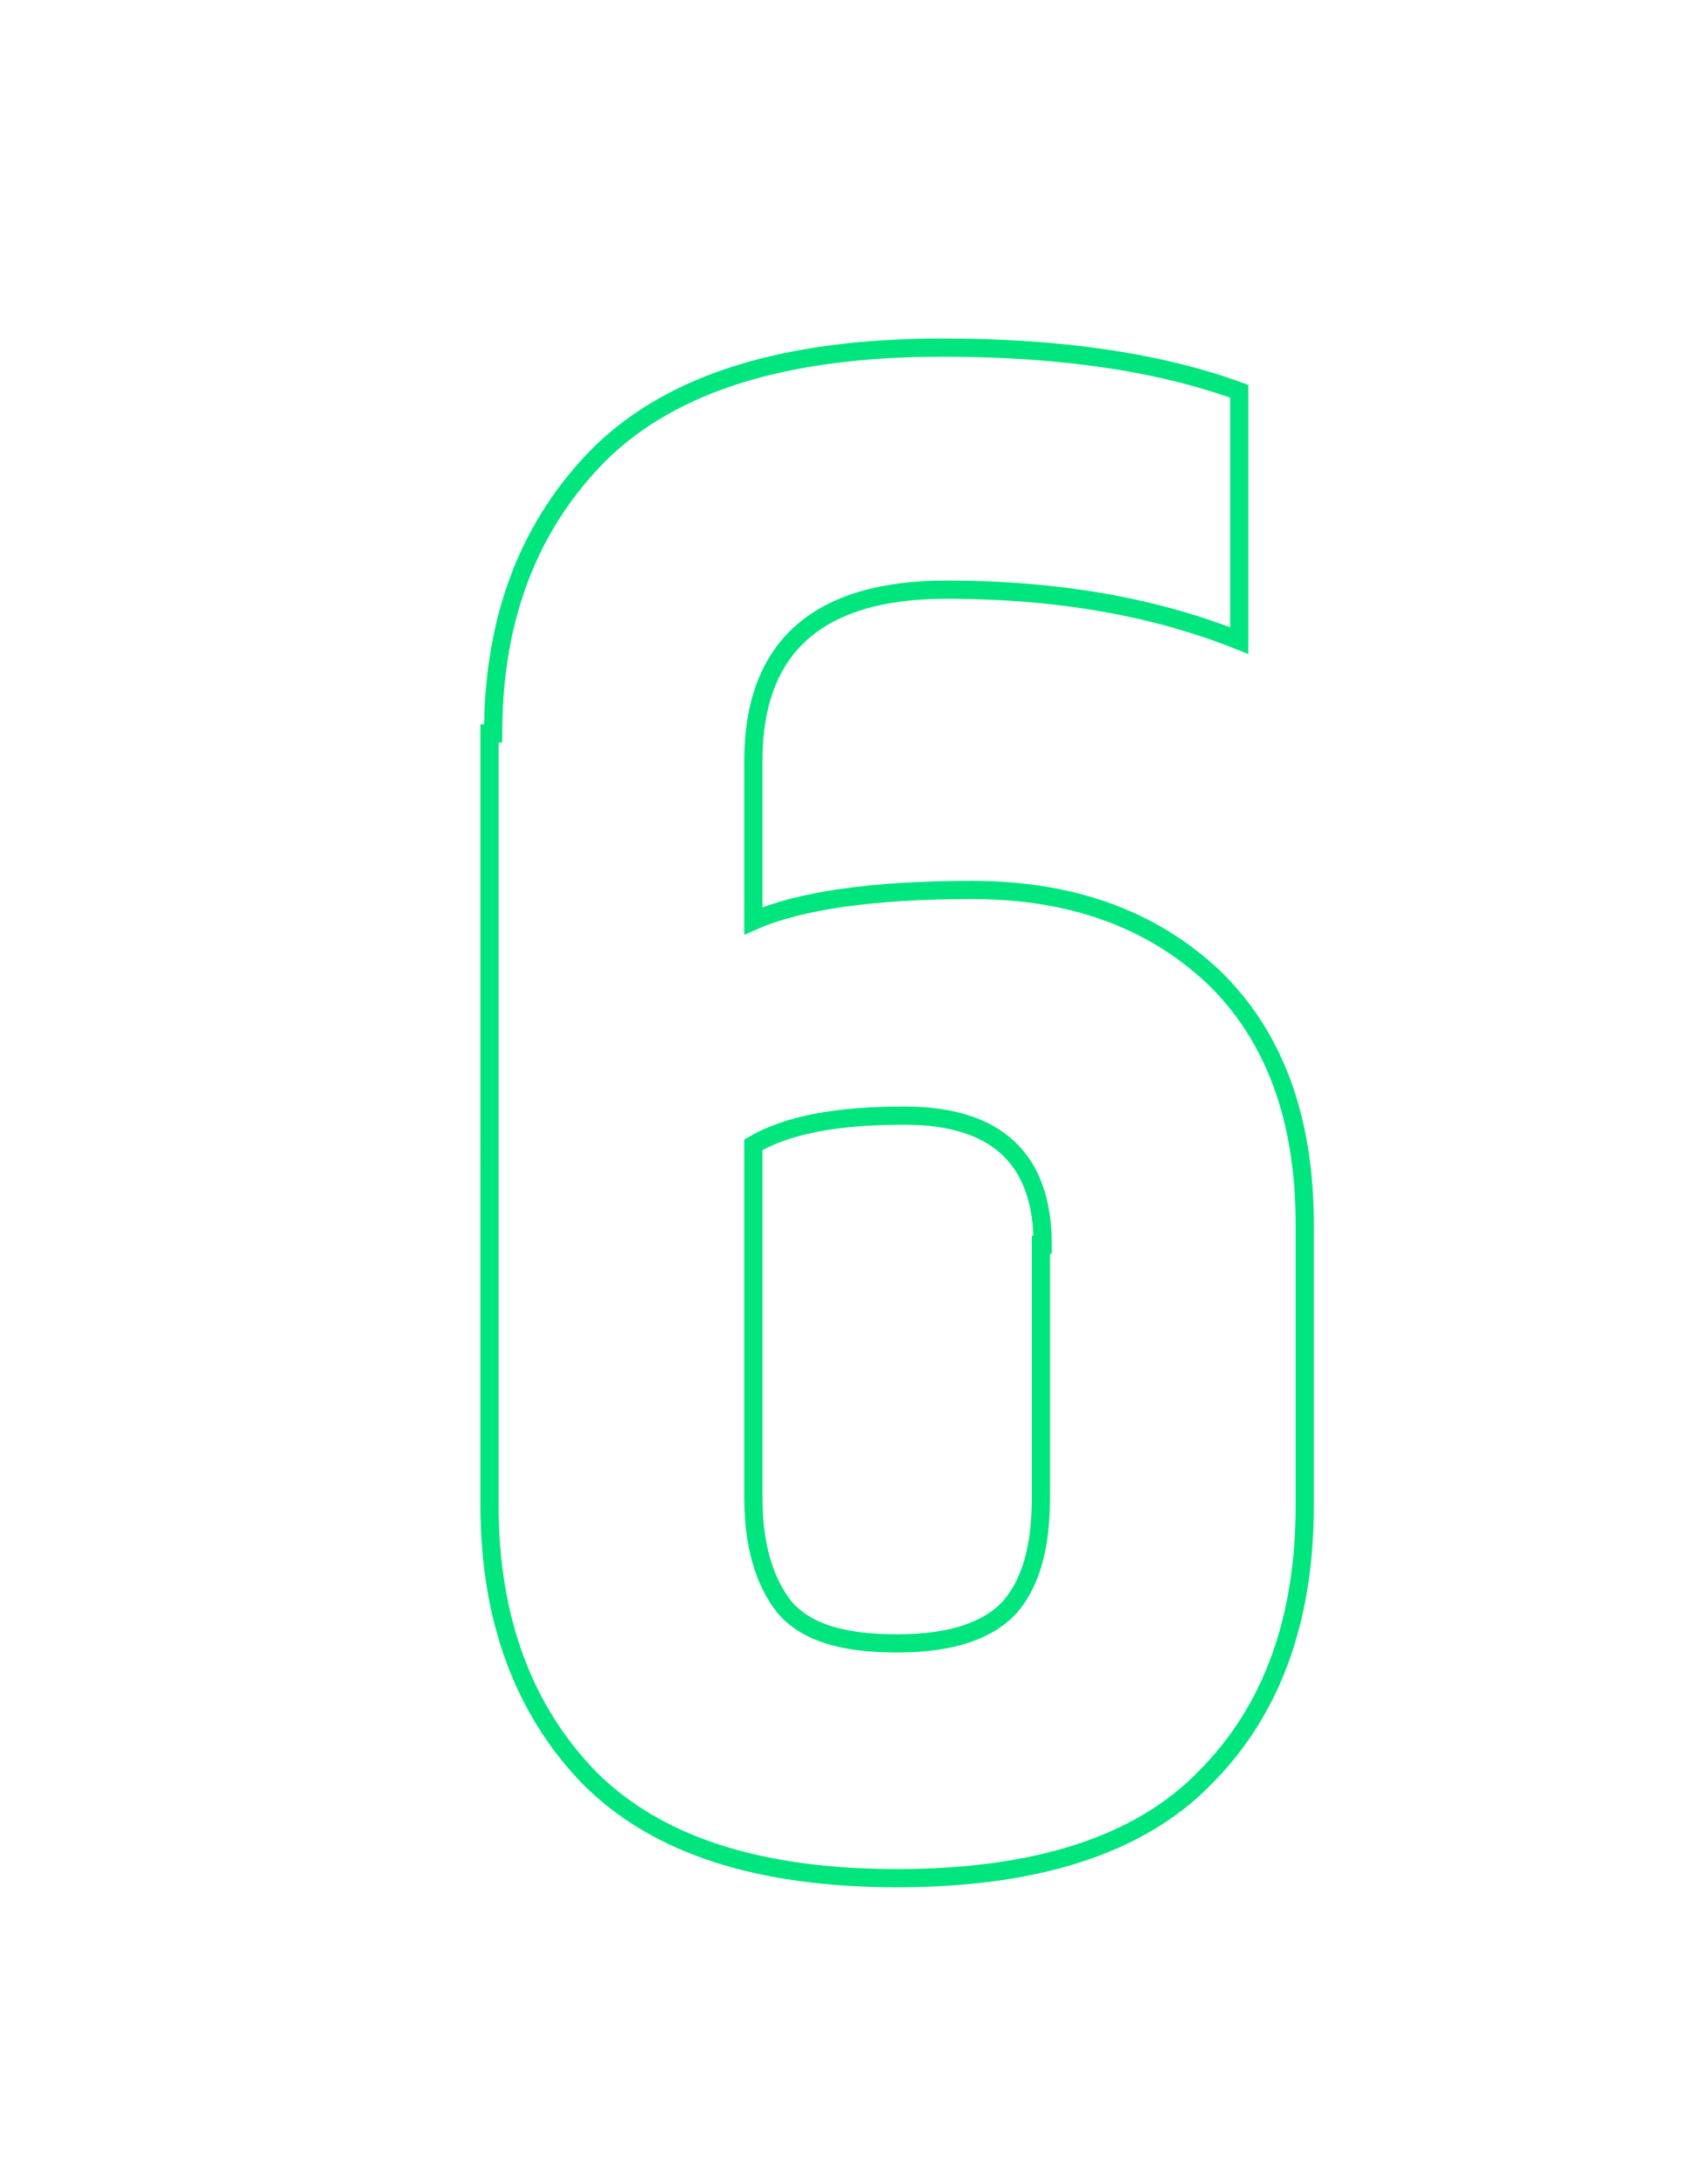
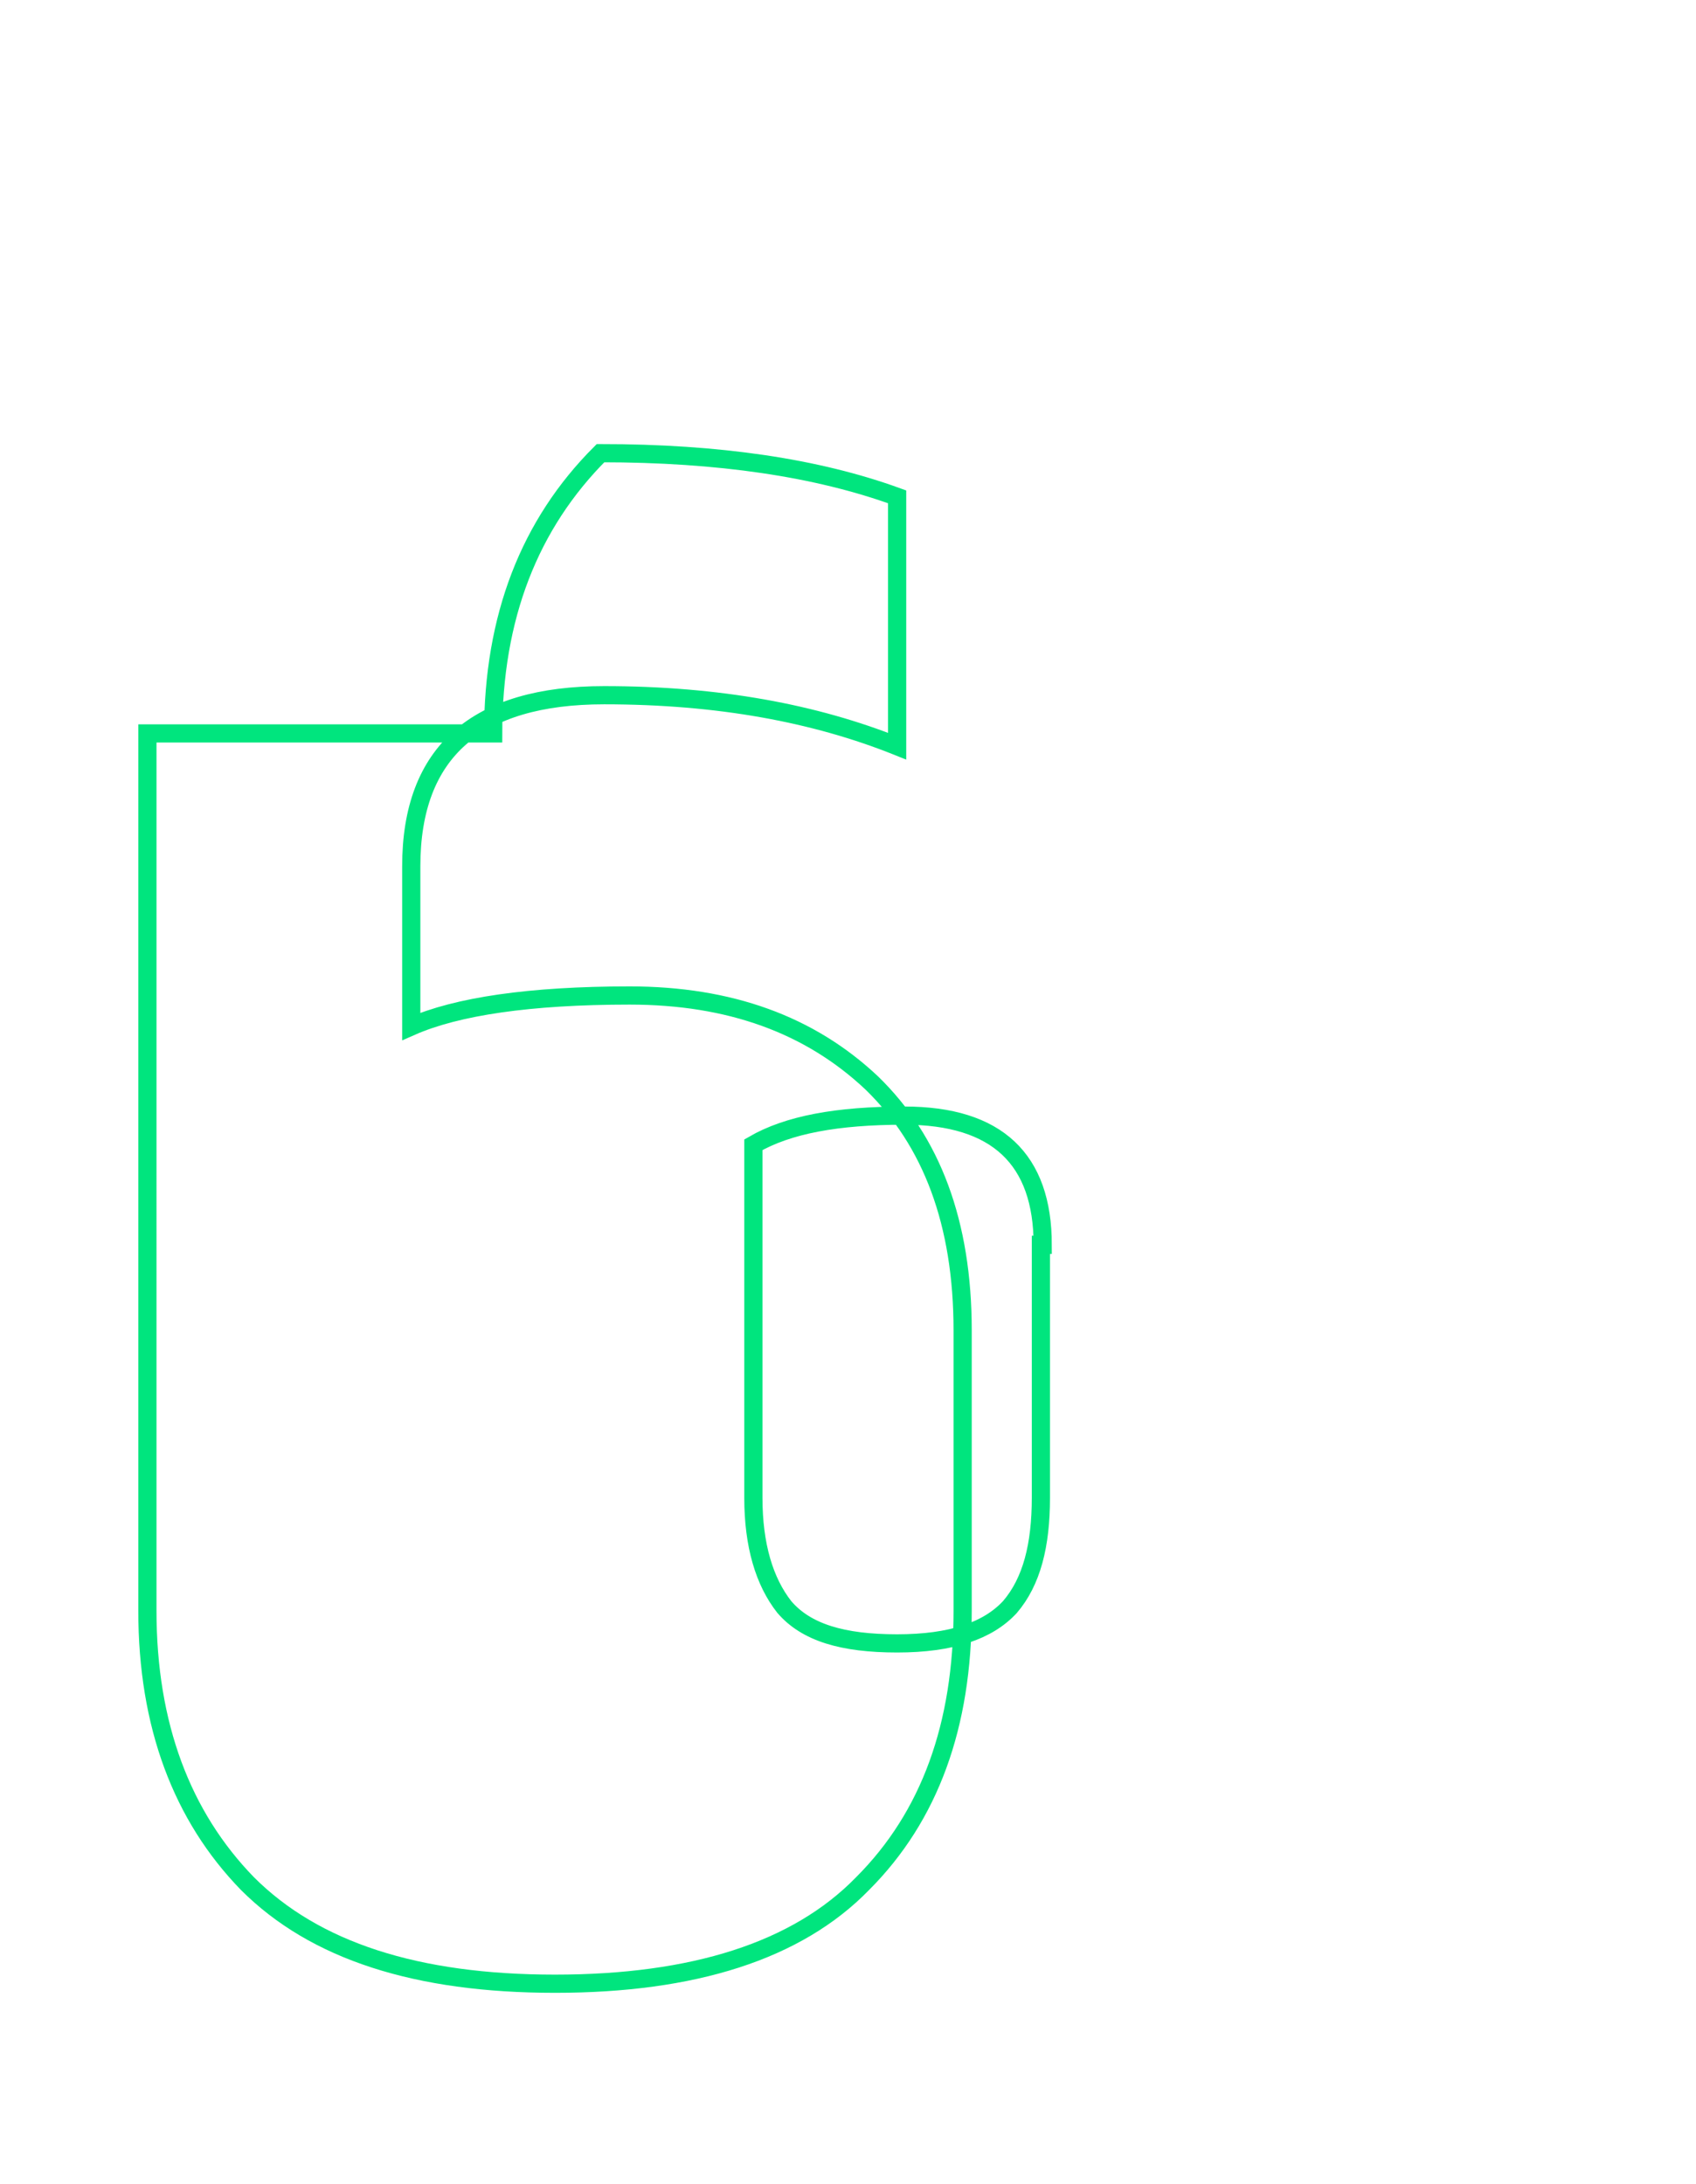
<svg xmlns="http://www.w3.org/2000/svg" version="1.1" id="Layer_1" x="0px" y="0px" width="93.2px" height="120px" viewBox="0 0 93.2 120" style="enable-background:new 0 0 93.2 120;" xml:space="preserve">
  <style type="text/css">
	.st0{enable-background:new    ;}
	.st1{fill:none;stroke:#00E57E;stroke-miterlimit:10;}
</style>
  <g class="st0">
-     <path class="st1" d="M27.1,40.3c0-6.4,2-11.5,5.9-15.4c4-3.9,10.2-5.8,18.8-5.8c6.5,0,11.9,0.8,16.3,2.4v13.7   c-4.5-1.8-9.8-2.8-16.1-2.8c-7,0-10.6,3.1-10.6,9.4v8.8c2.5-1.1,6.5-1.7,12-1.7c5.5,0,9.9,1.6,13.3,4.8c3.3,3.2,5,7.7,5,13.6v15.4   c0,6.3-1.8,11.3-5.5,15c-3.6,3.7-9.3,5.5-16.9,5.5c-7.6,0-13.2-1.8-16.9-5.5c-3.6-3.7-5.5-8.7-5.5-15V40.3z M57.3,68.4   c0-4.7-2.5-7.1-7.6-7.1c-3.7,0-6.4,0.5-8.3,1.6v19.4c0,2.6,0.6,4.6,1.7,6c1.2,1.4,3.2,2,6.2,2c3,0,5-0.7,6.2-2   c1.2-1.4,1.7-3.4,1.7-6V68.4z" />
+     <path class="st1" d="M27.1,40.3c0-6.4,2-11.5,5.9-15.4c6.5,0,11.9,0.8,16.3,2.4v13.7   c-4.5-1.8-9.8-2.8-16.1-2.8c-7,0-10.6,3.1-10.6,9.4v8.8c2.5-1.1,6.5-1.7,12-1.7c5.5,0,9.9,1.6,13.3,4.8c3.3,3.2,5,7.7,5,13.6v15.4   c0,6.3-1.8,11.3-5.5,15c-3.6,3.7-9.3,5.5-16.9,5.5c-7.6,0-13.2-1.8-16.9-5.5c-3.6-3.7-5.5-8.7-5.5-15V40.3z M57.3,68.4   c0-4.7-2.5-7.1-7.6-7.1c-3.7,0-6.4,0.5-8.3,1.6v19.4c0,2.6,0.6,4.6,1.7,6c1.2,1.4,3.2,2,6.2,2c3,0,5-0.7,6.2-2   c1.2-1.4,1.7-3.4,1.7-6V68.4z" />
  </g>
</svg>